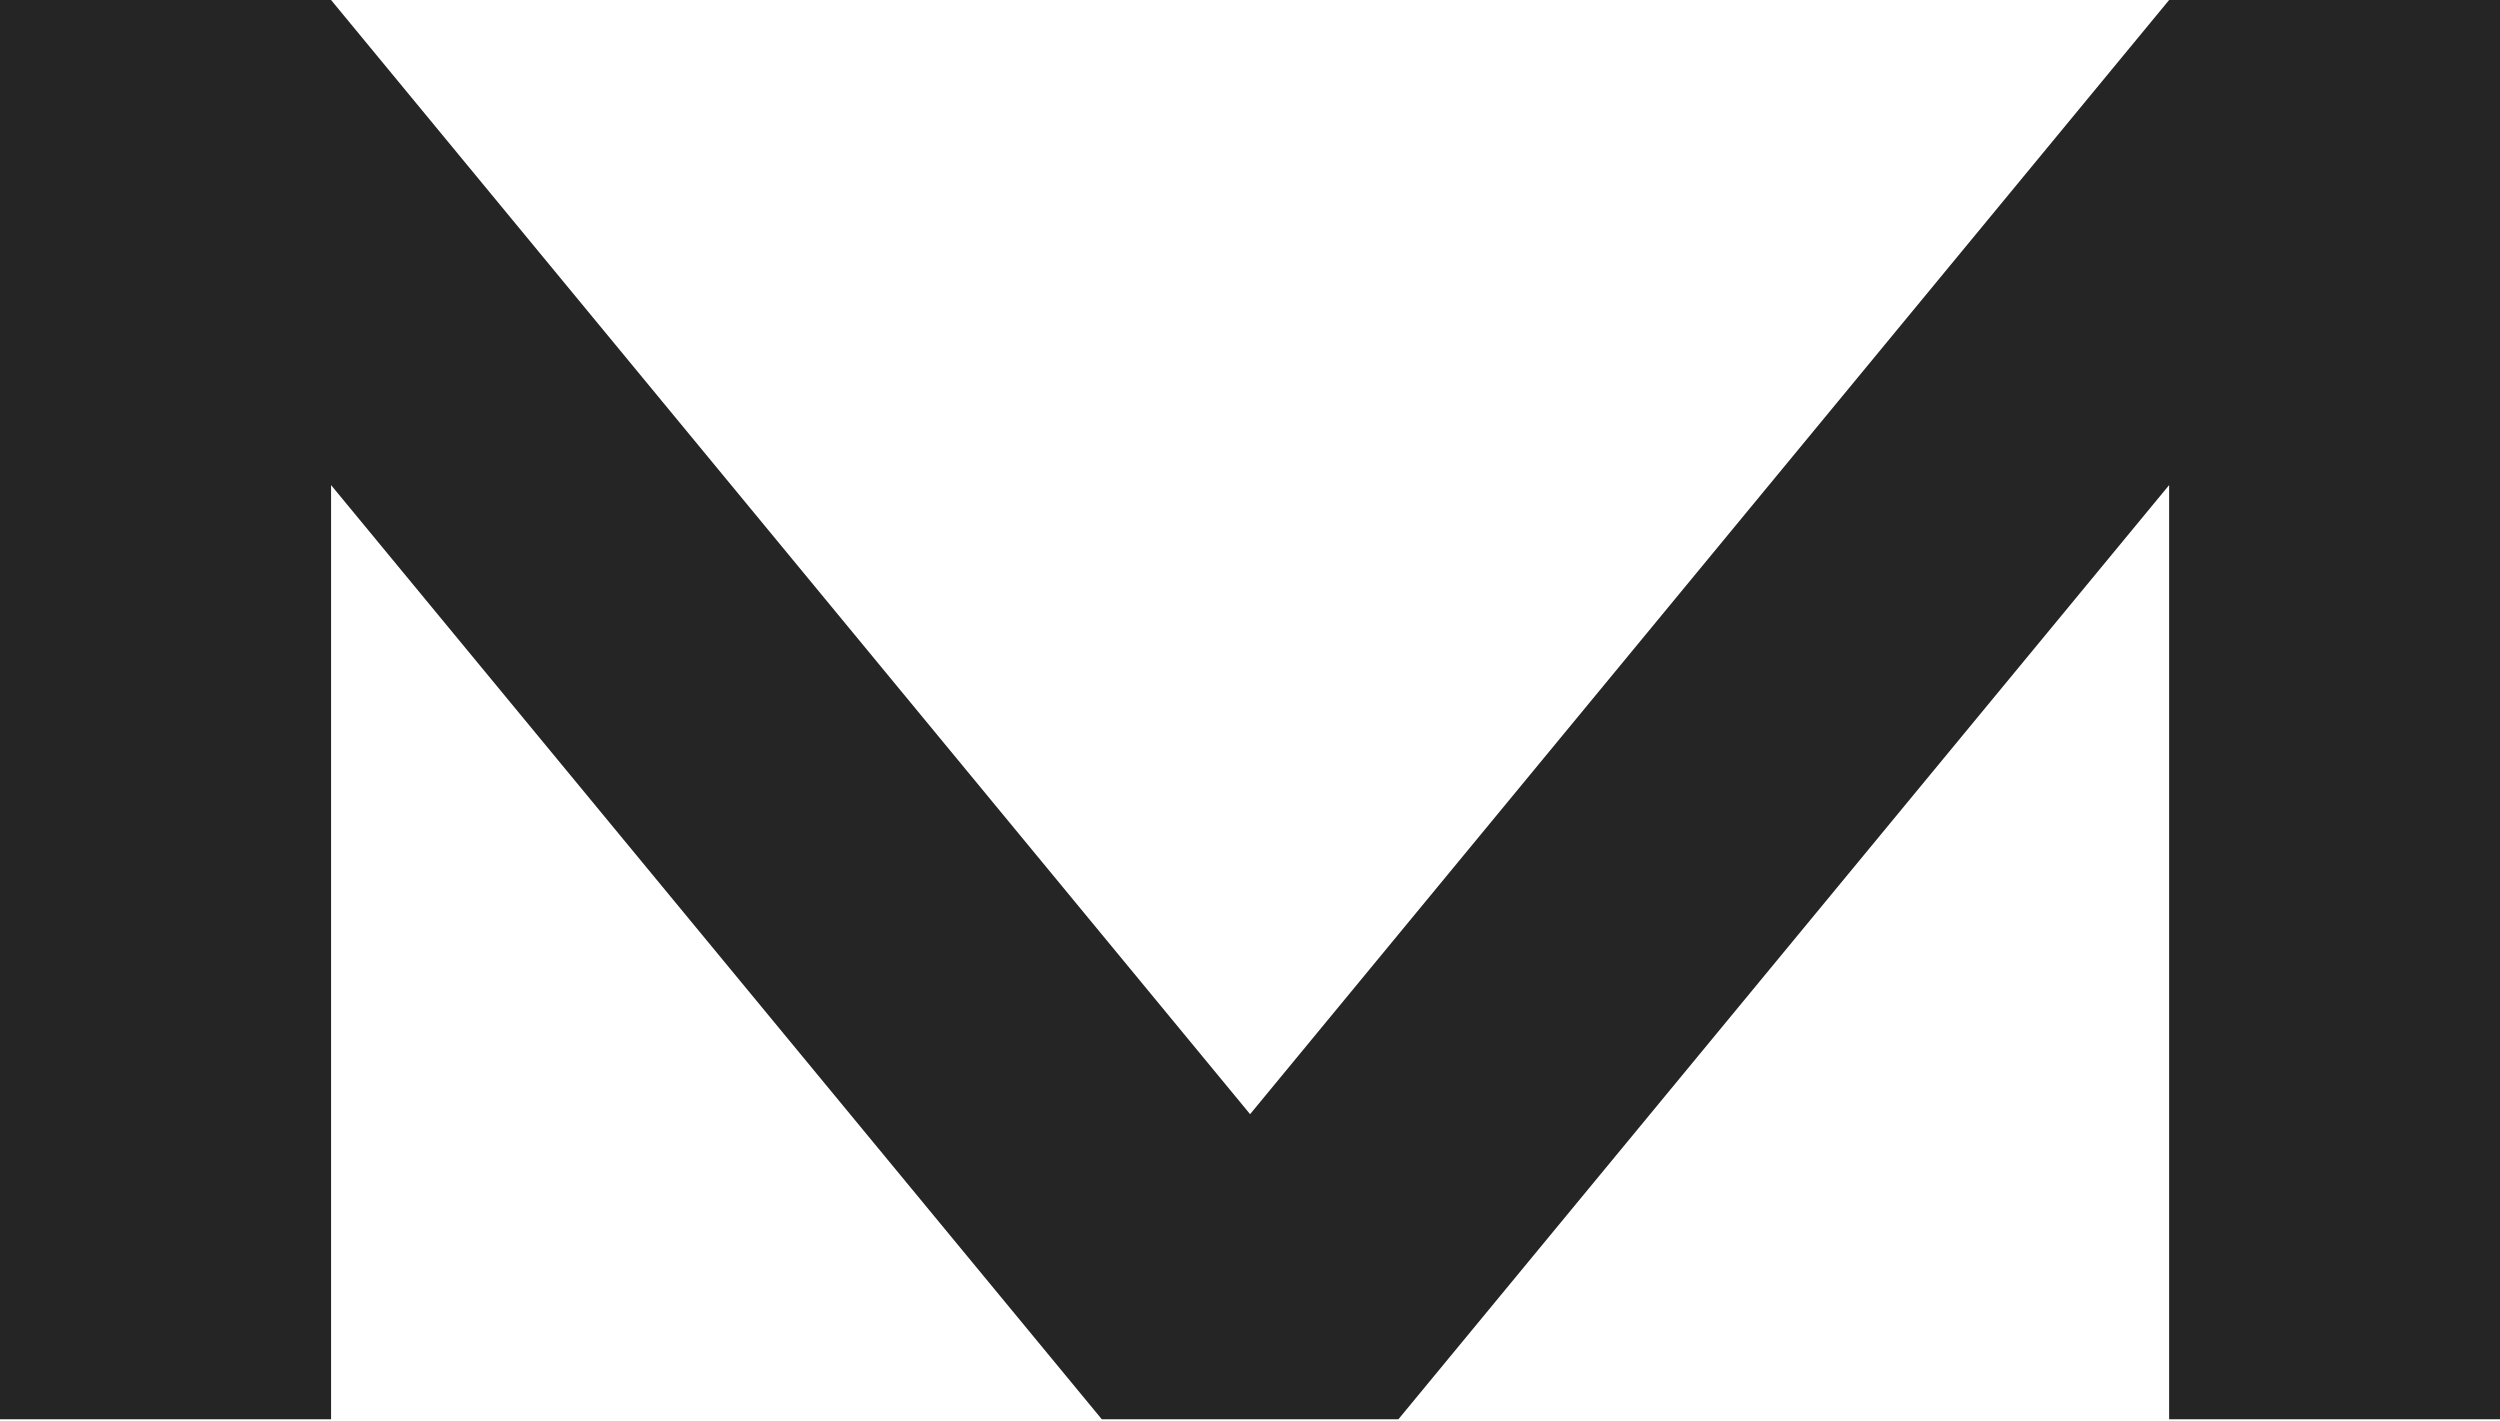
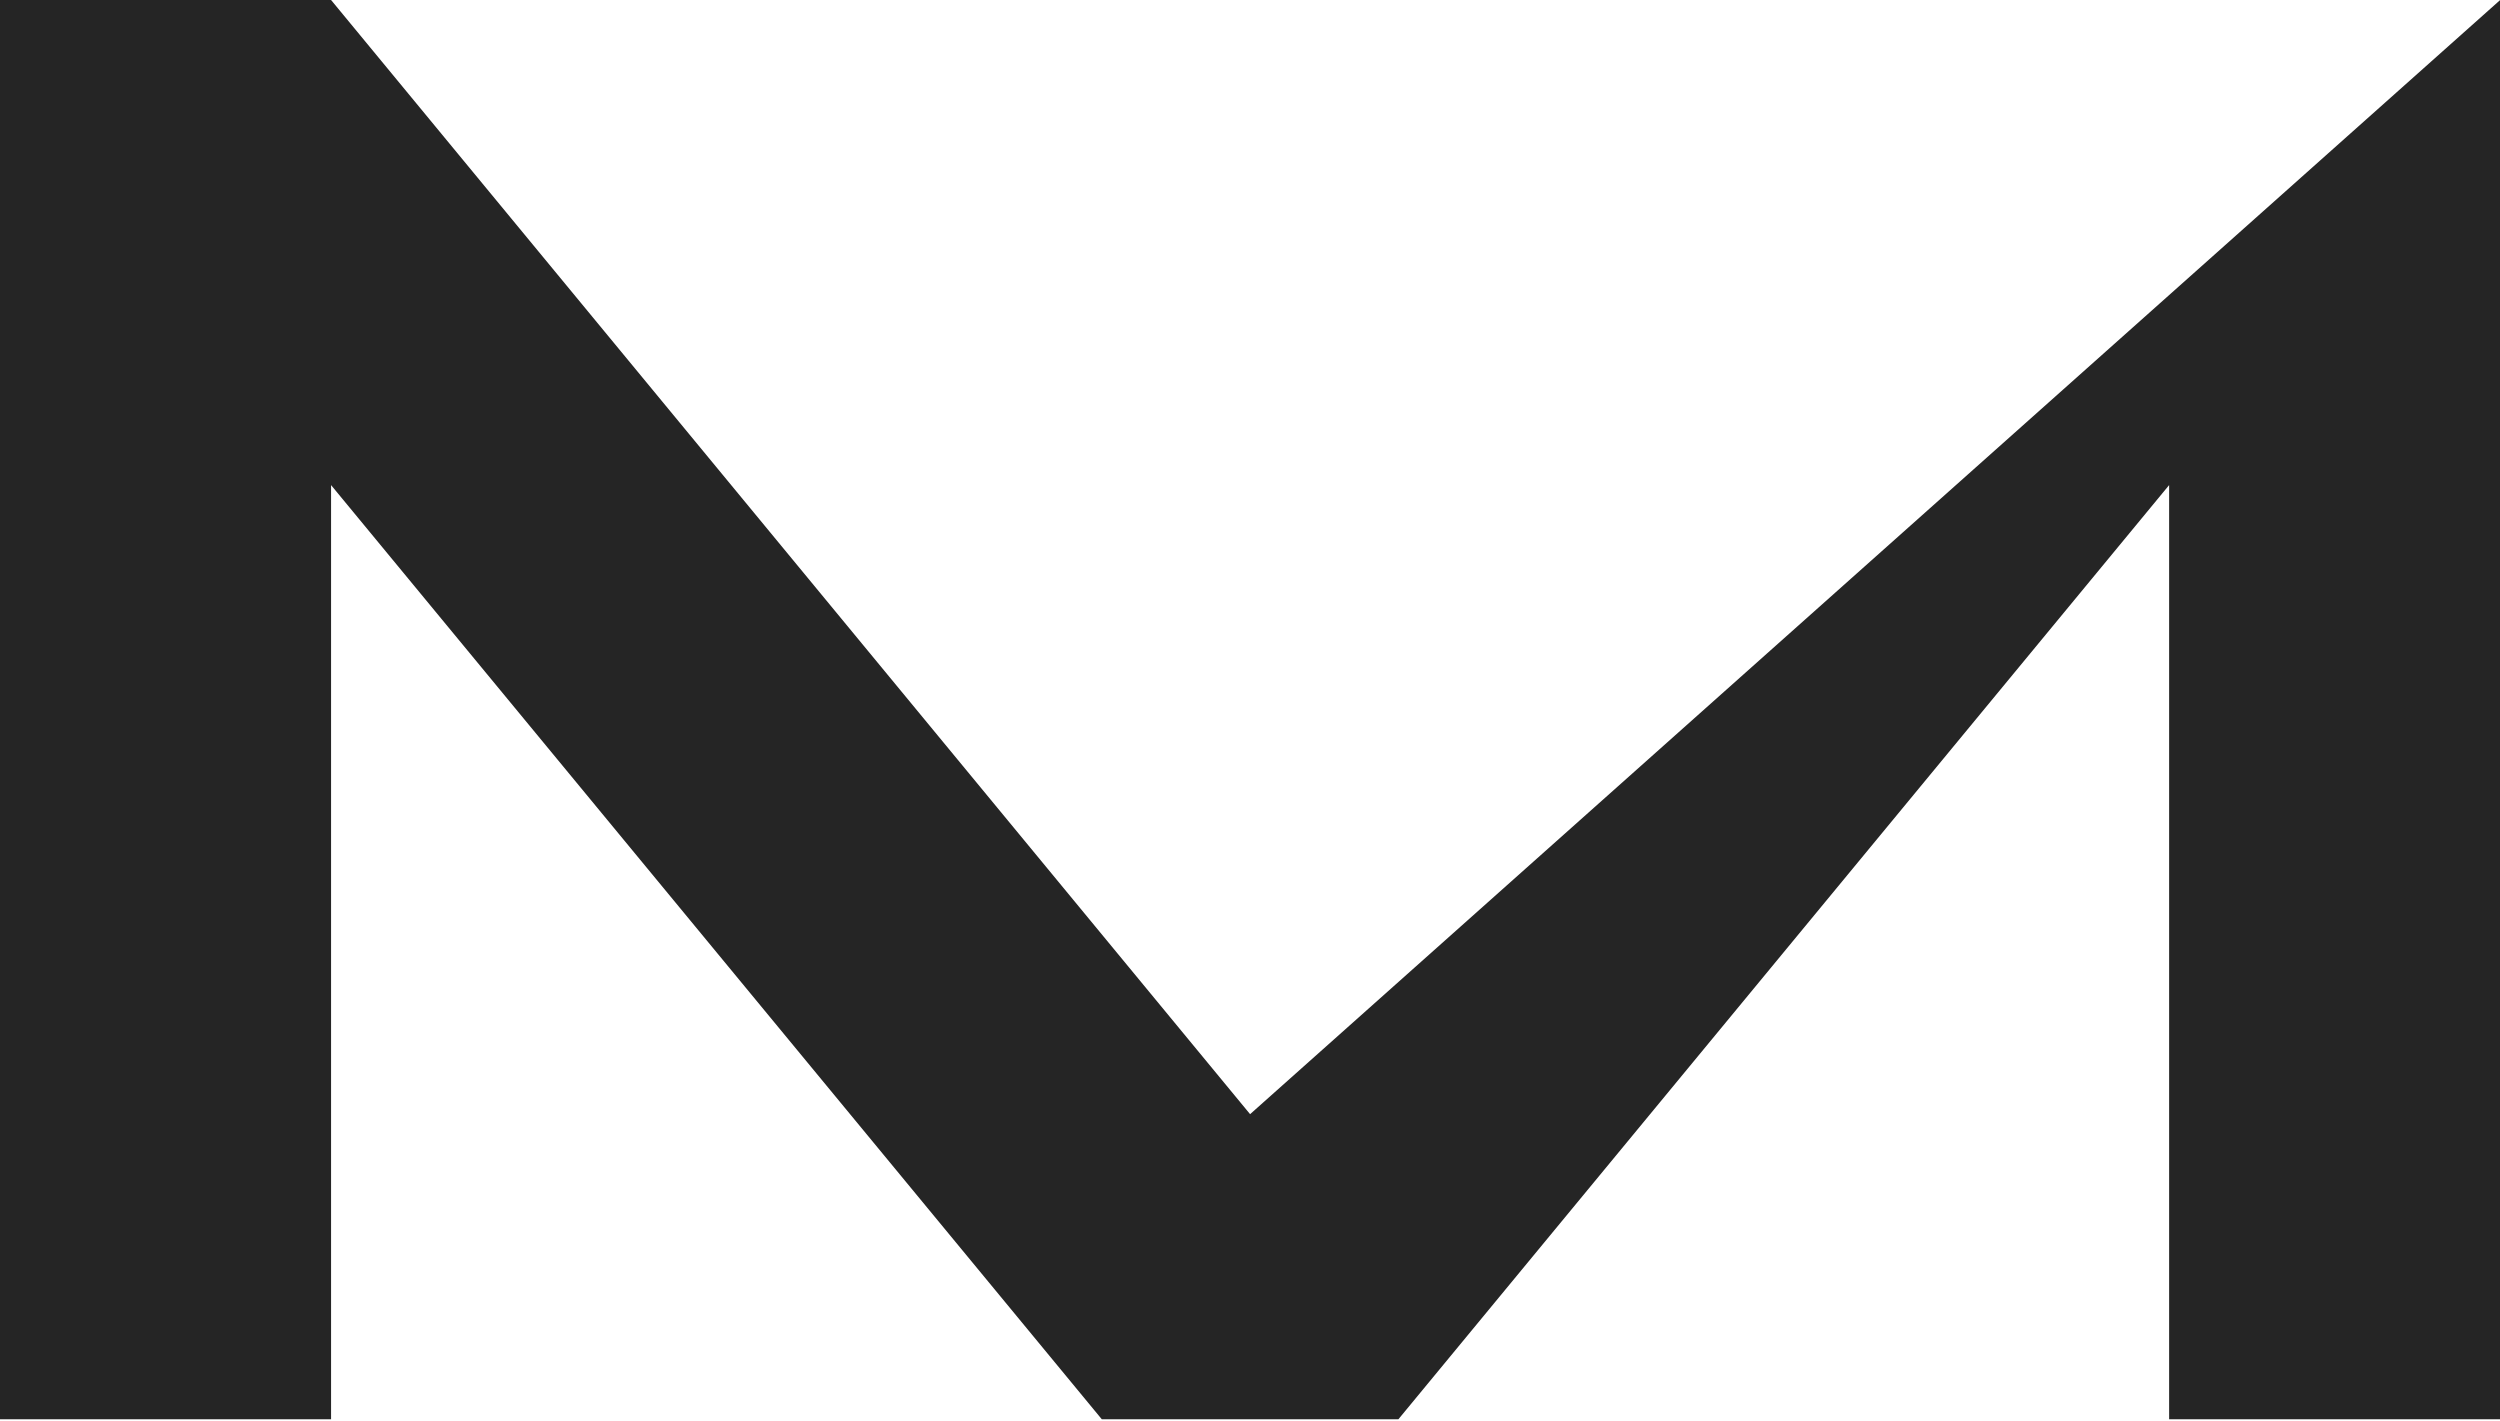
<svg xmlns="http://www.w3.org/2000/svg" width="183" height="104" viewBox="0 0 183 104" fill="none">
-   <path d="M183.014 0H158.78L91.507 81.557L24.234 0H0V103.891H24.234V35.509L80.652 103.891H102.362L158.78 35.509V103.891H183.014V0Z" fill="#252525" />
+   <path d="M183.014 0L91.507 81.557L24.234 0H0V103.891H24.234V35.509L80.652 103.891H102.362L158.78 35.509V103.891H183.014V0Z" fill="#252525" />
</svg>